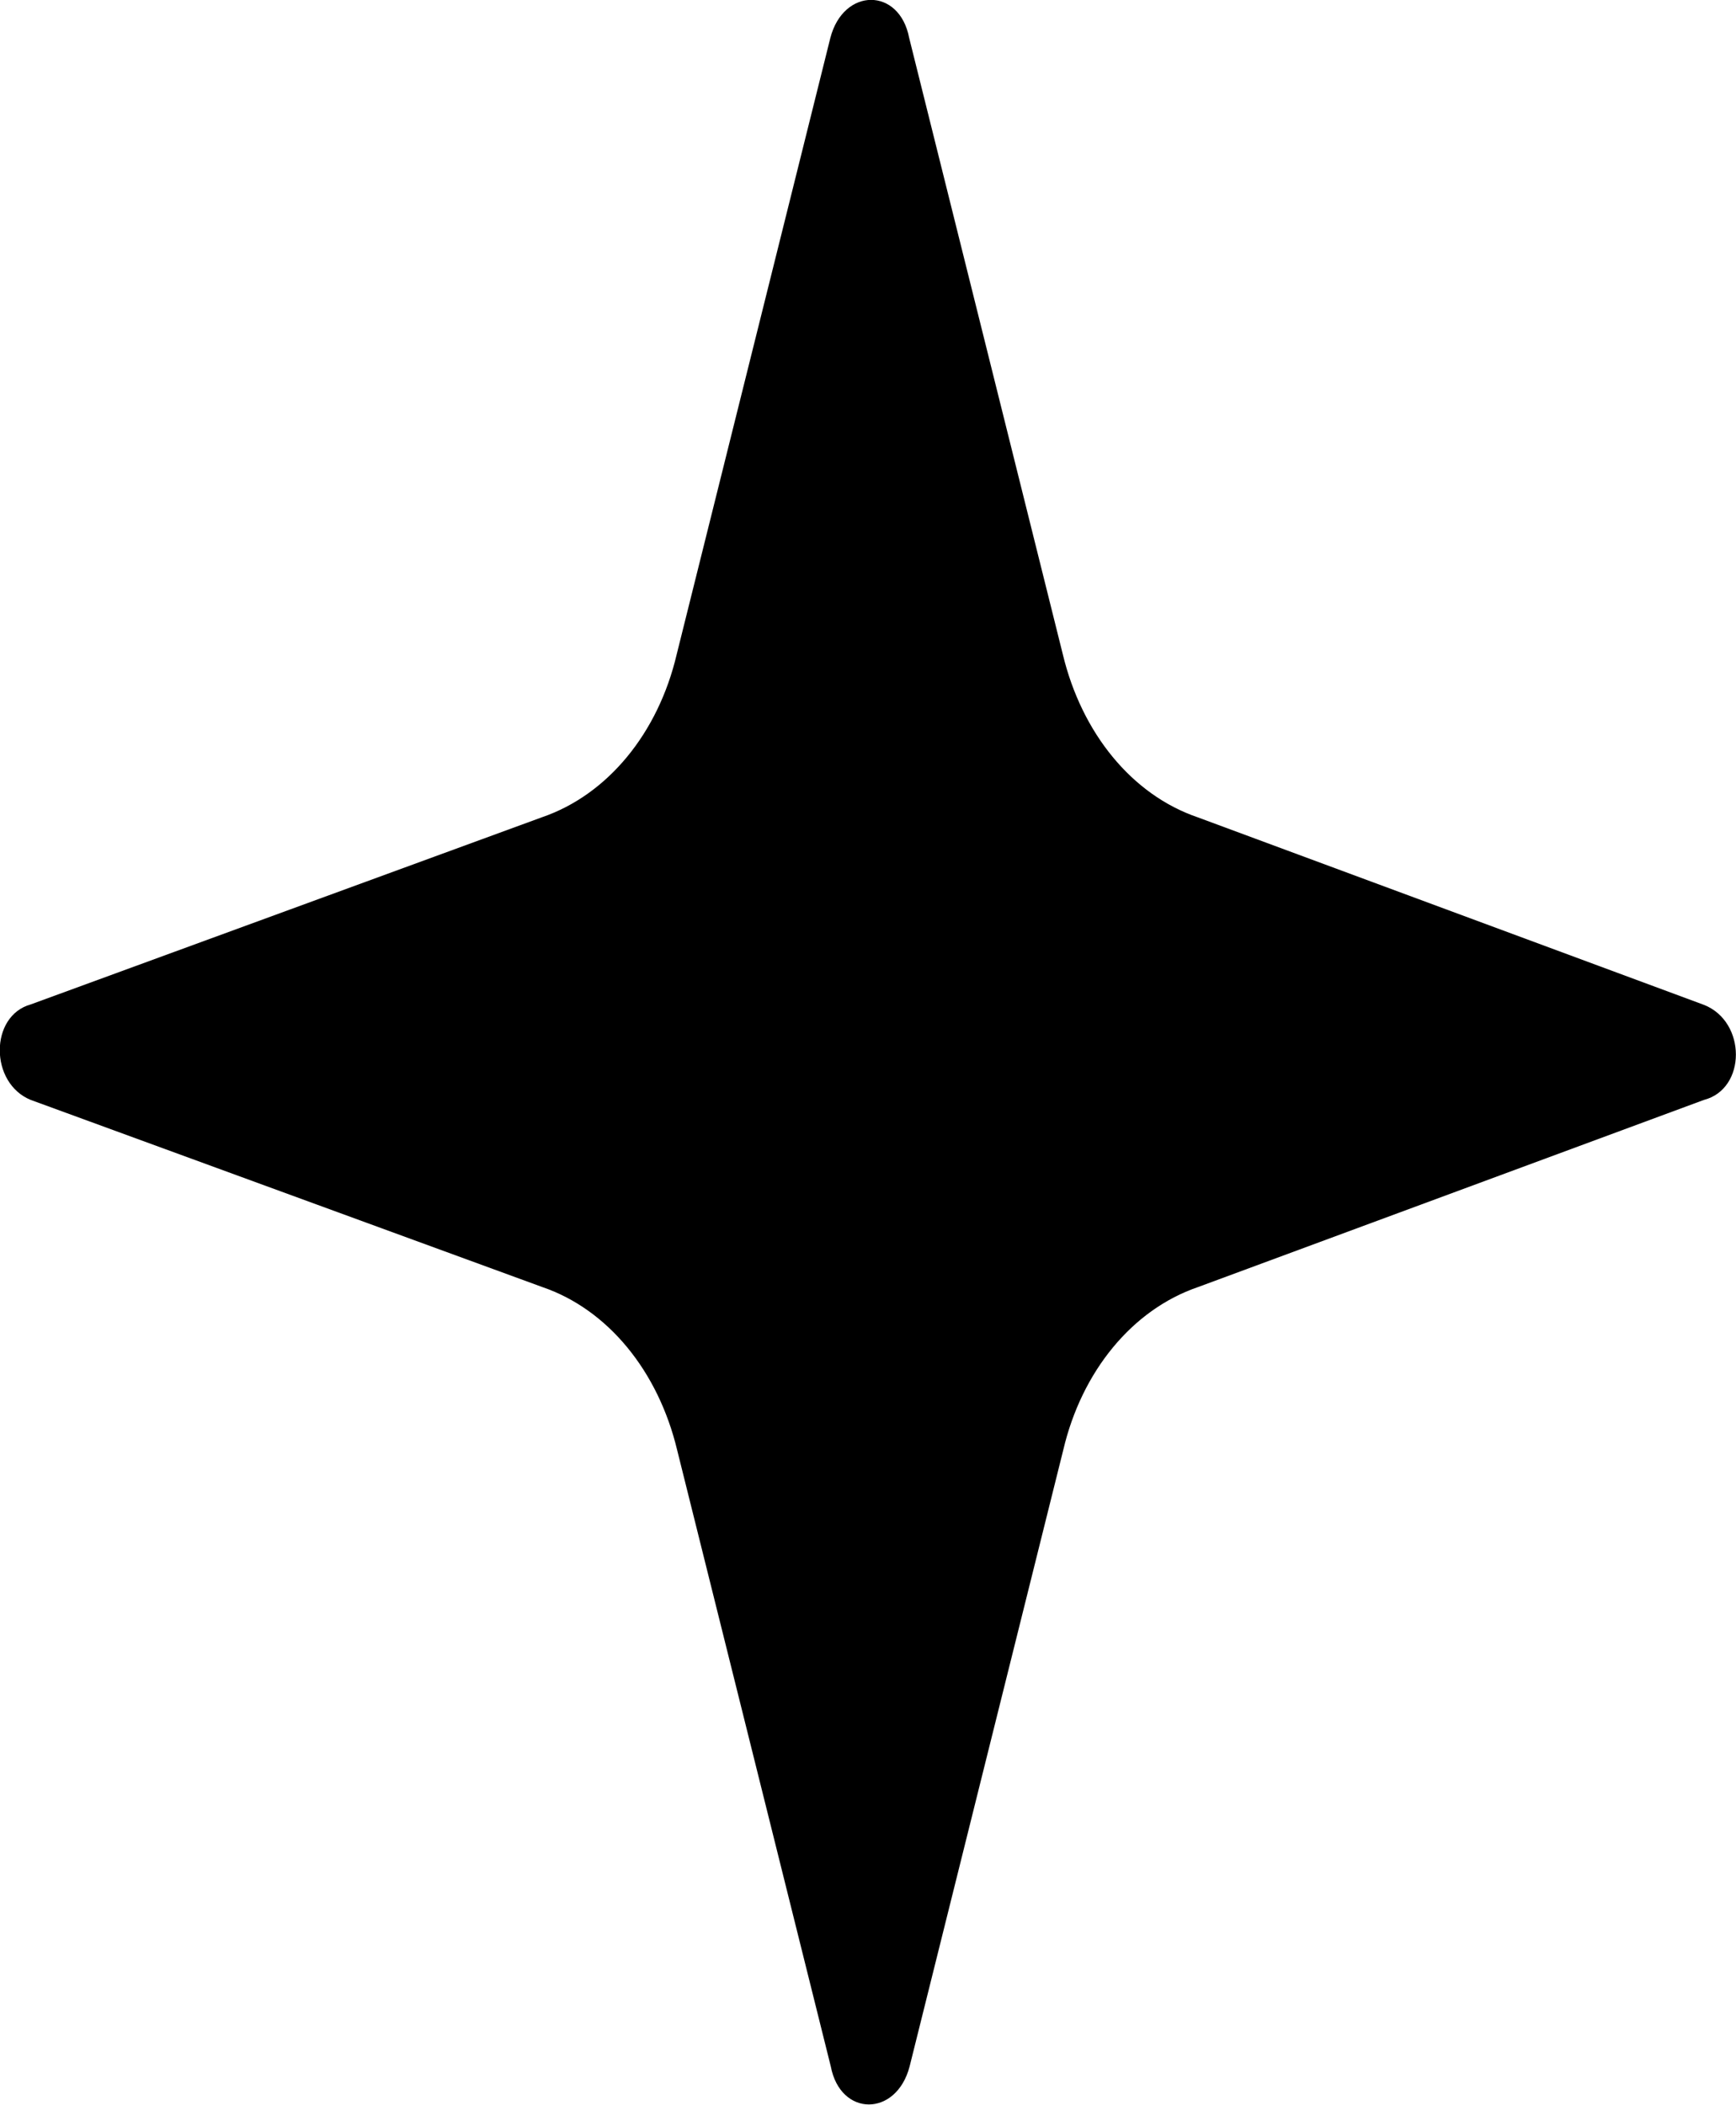
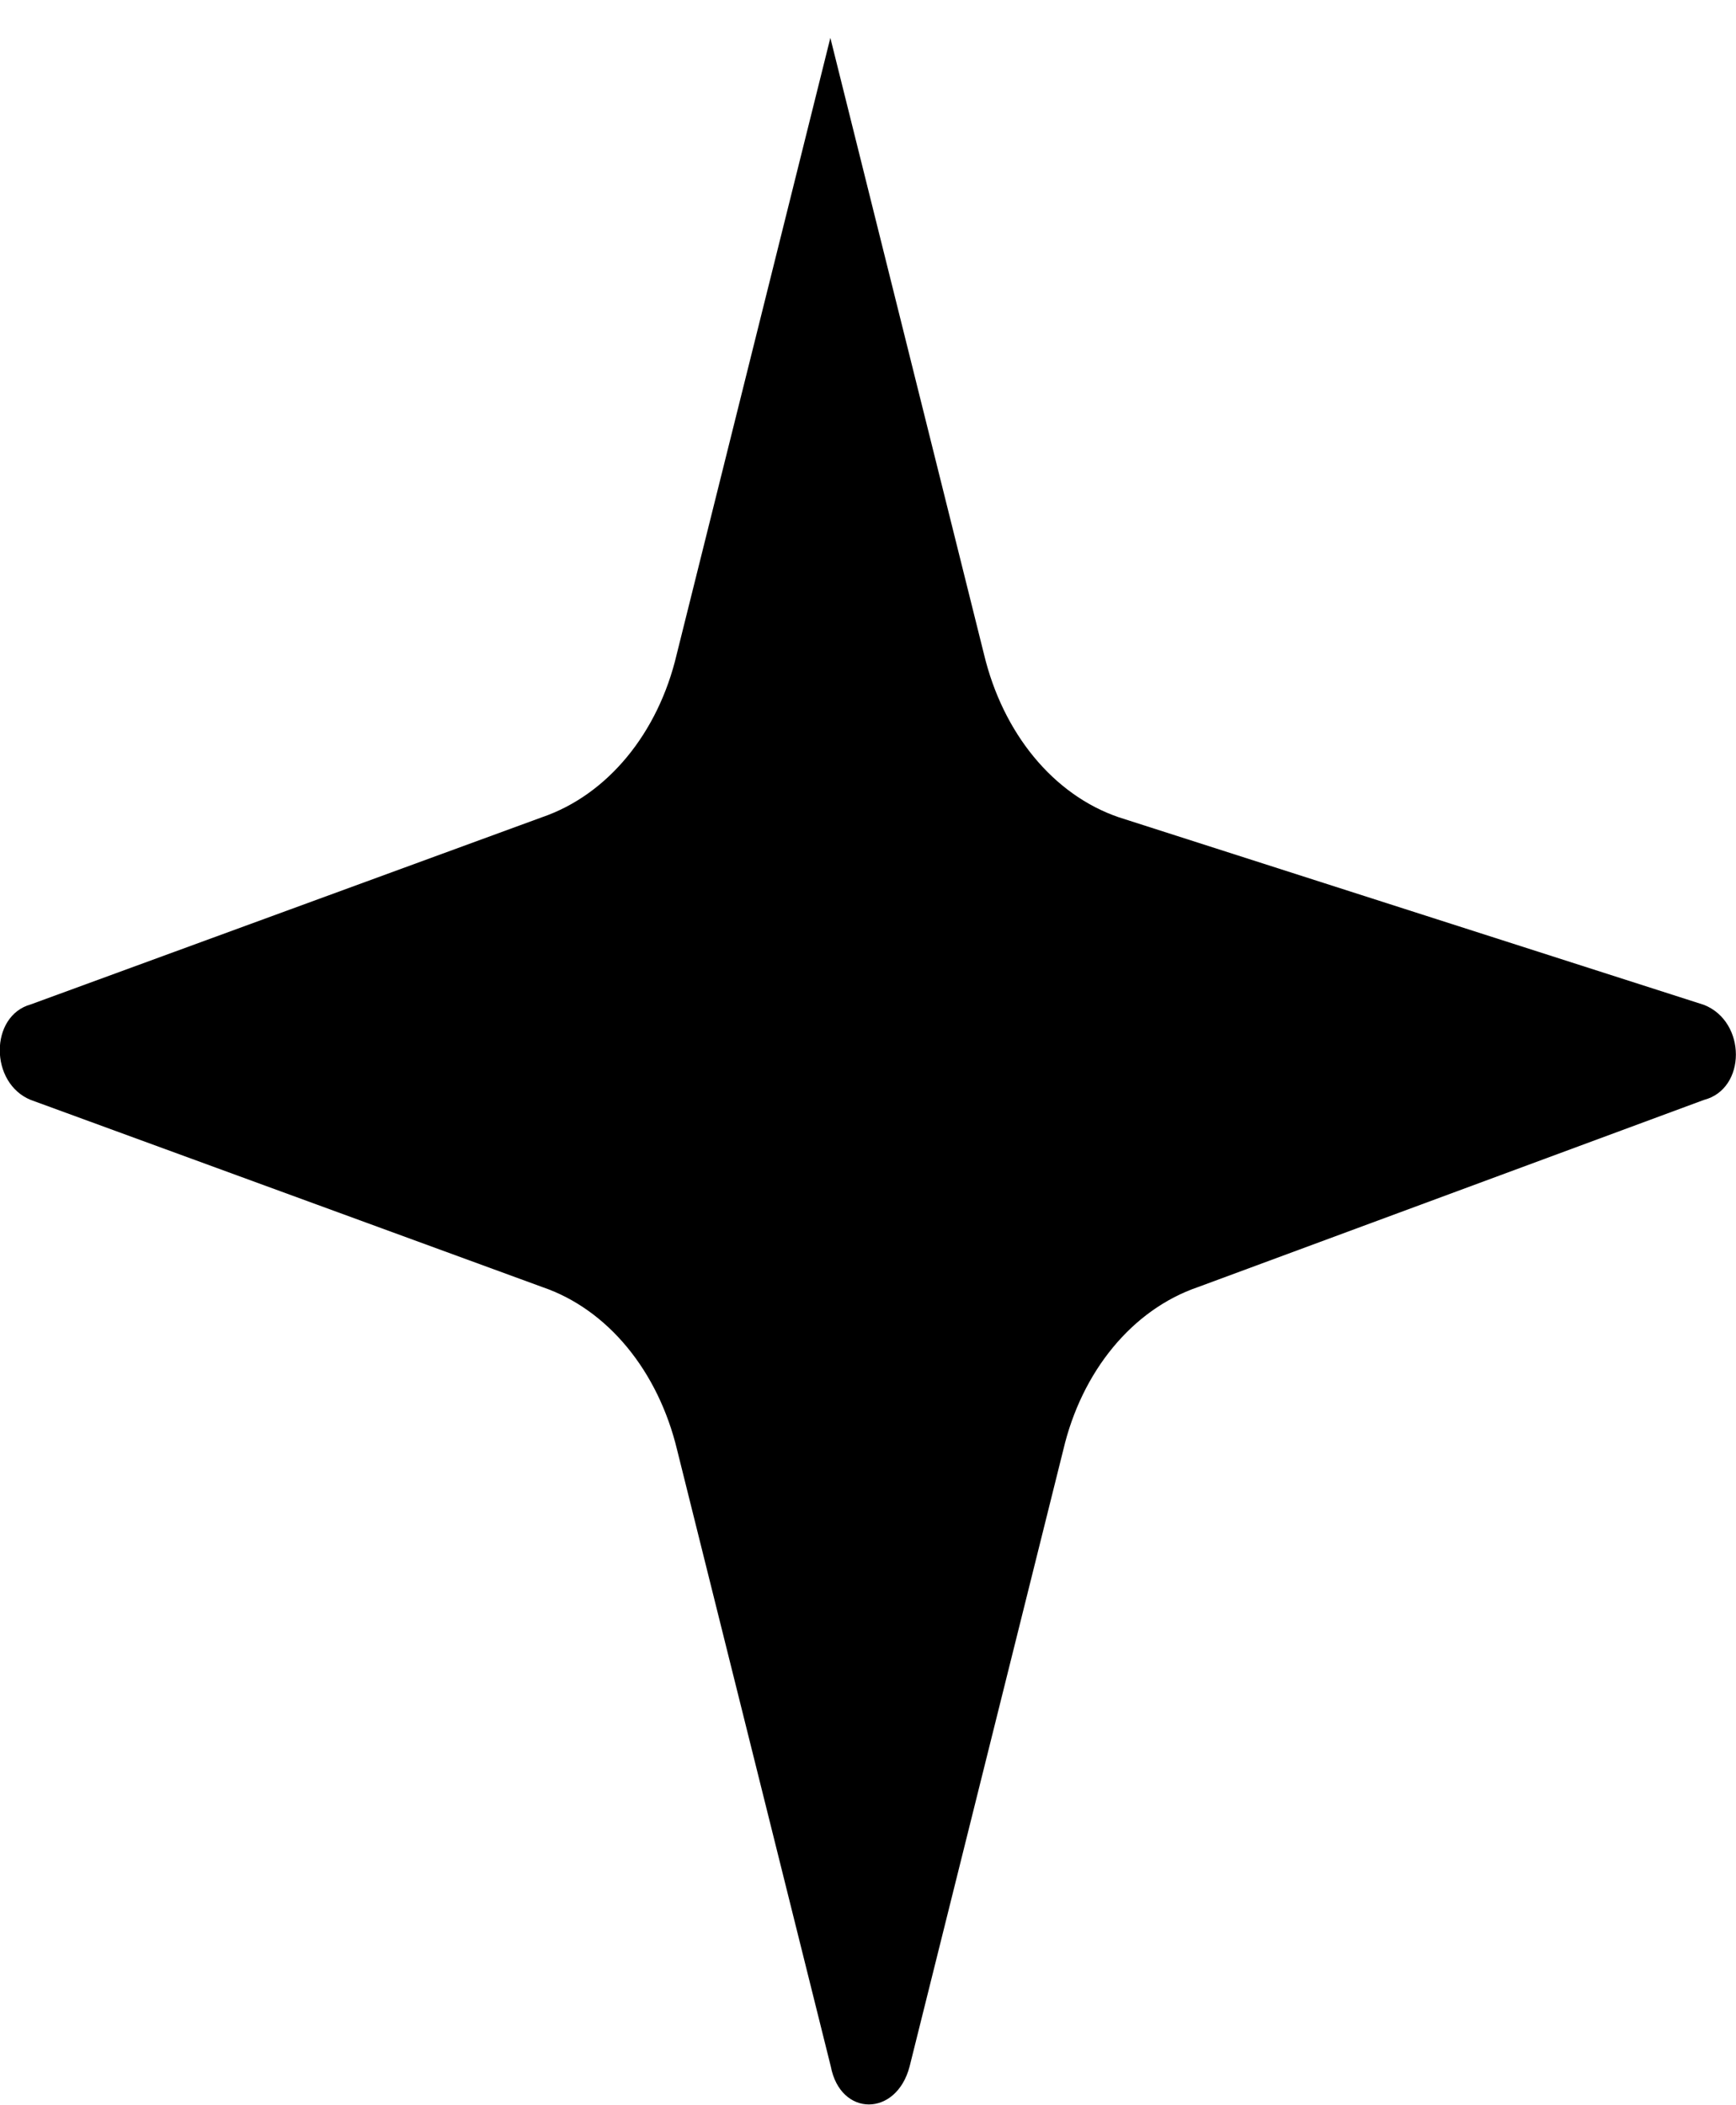
<svg xmlns="http://www.w3.org/2000/svg" version="1.1" id="Layer_1" x="0px" y="0px" width="394.3px" height="478px" viewBox="0 0 394.3 478" style="enable-background:new 0 0 394.3 478;" xml:space="preserve">
-   <path d="M387,249.8l-114.9,42.5c-14.9,5.1-26.4,19.1-30.6,37l-34.9,140c-3,11.5-15.7,11.5-17.9,0l-34.9-140  c-4.3-17.9-15.7-31.9-30.6-37L7,249.8c-9.4-3.8-9.4-19.1,0-21.7l116.1-42.5c14.9-5.1,26.4-19.1,30.6-37l34.9-140  c3-11.5,15.7-11.5,17.9,0l34.9,140c4.3,17.9,15.7,31.9,30.6,37L387,228.2C396.7,232,396.7,247.3,387,249.8z" />
+   <path d="M387,249.8l-114.9,42.5c-14.9,5.1-26.4,19.1-30.6,37l-34.9,140c-3,11.5-15.7,11.5-17.9,0l-34.9-140  c-4.3-17.9-15.7-31.9-30.6-37L7,249.8c-9.4-3.8-9.4-19.1,0-21.7l116.1-42.5c14.9-5.1,26.4-19.1,30.6-37l34.9-140  l34.9,140c4.3,17.9,15.7,31.9,30.6,37L387,228.2C396.7,232,396.7,247.3,387,249.8z" />
</svg>